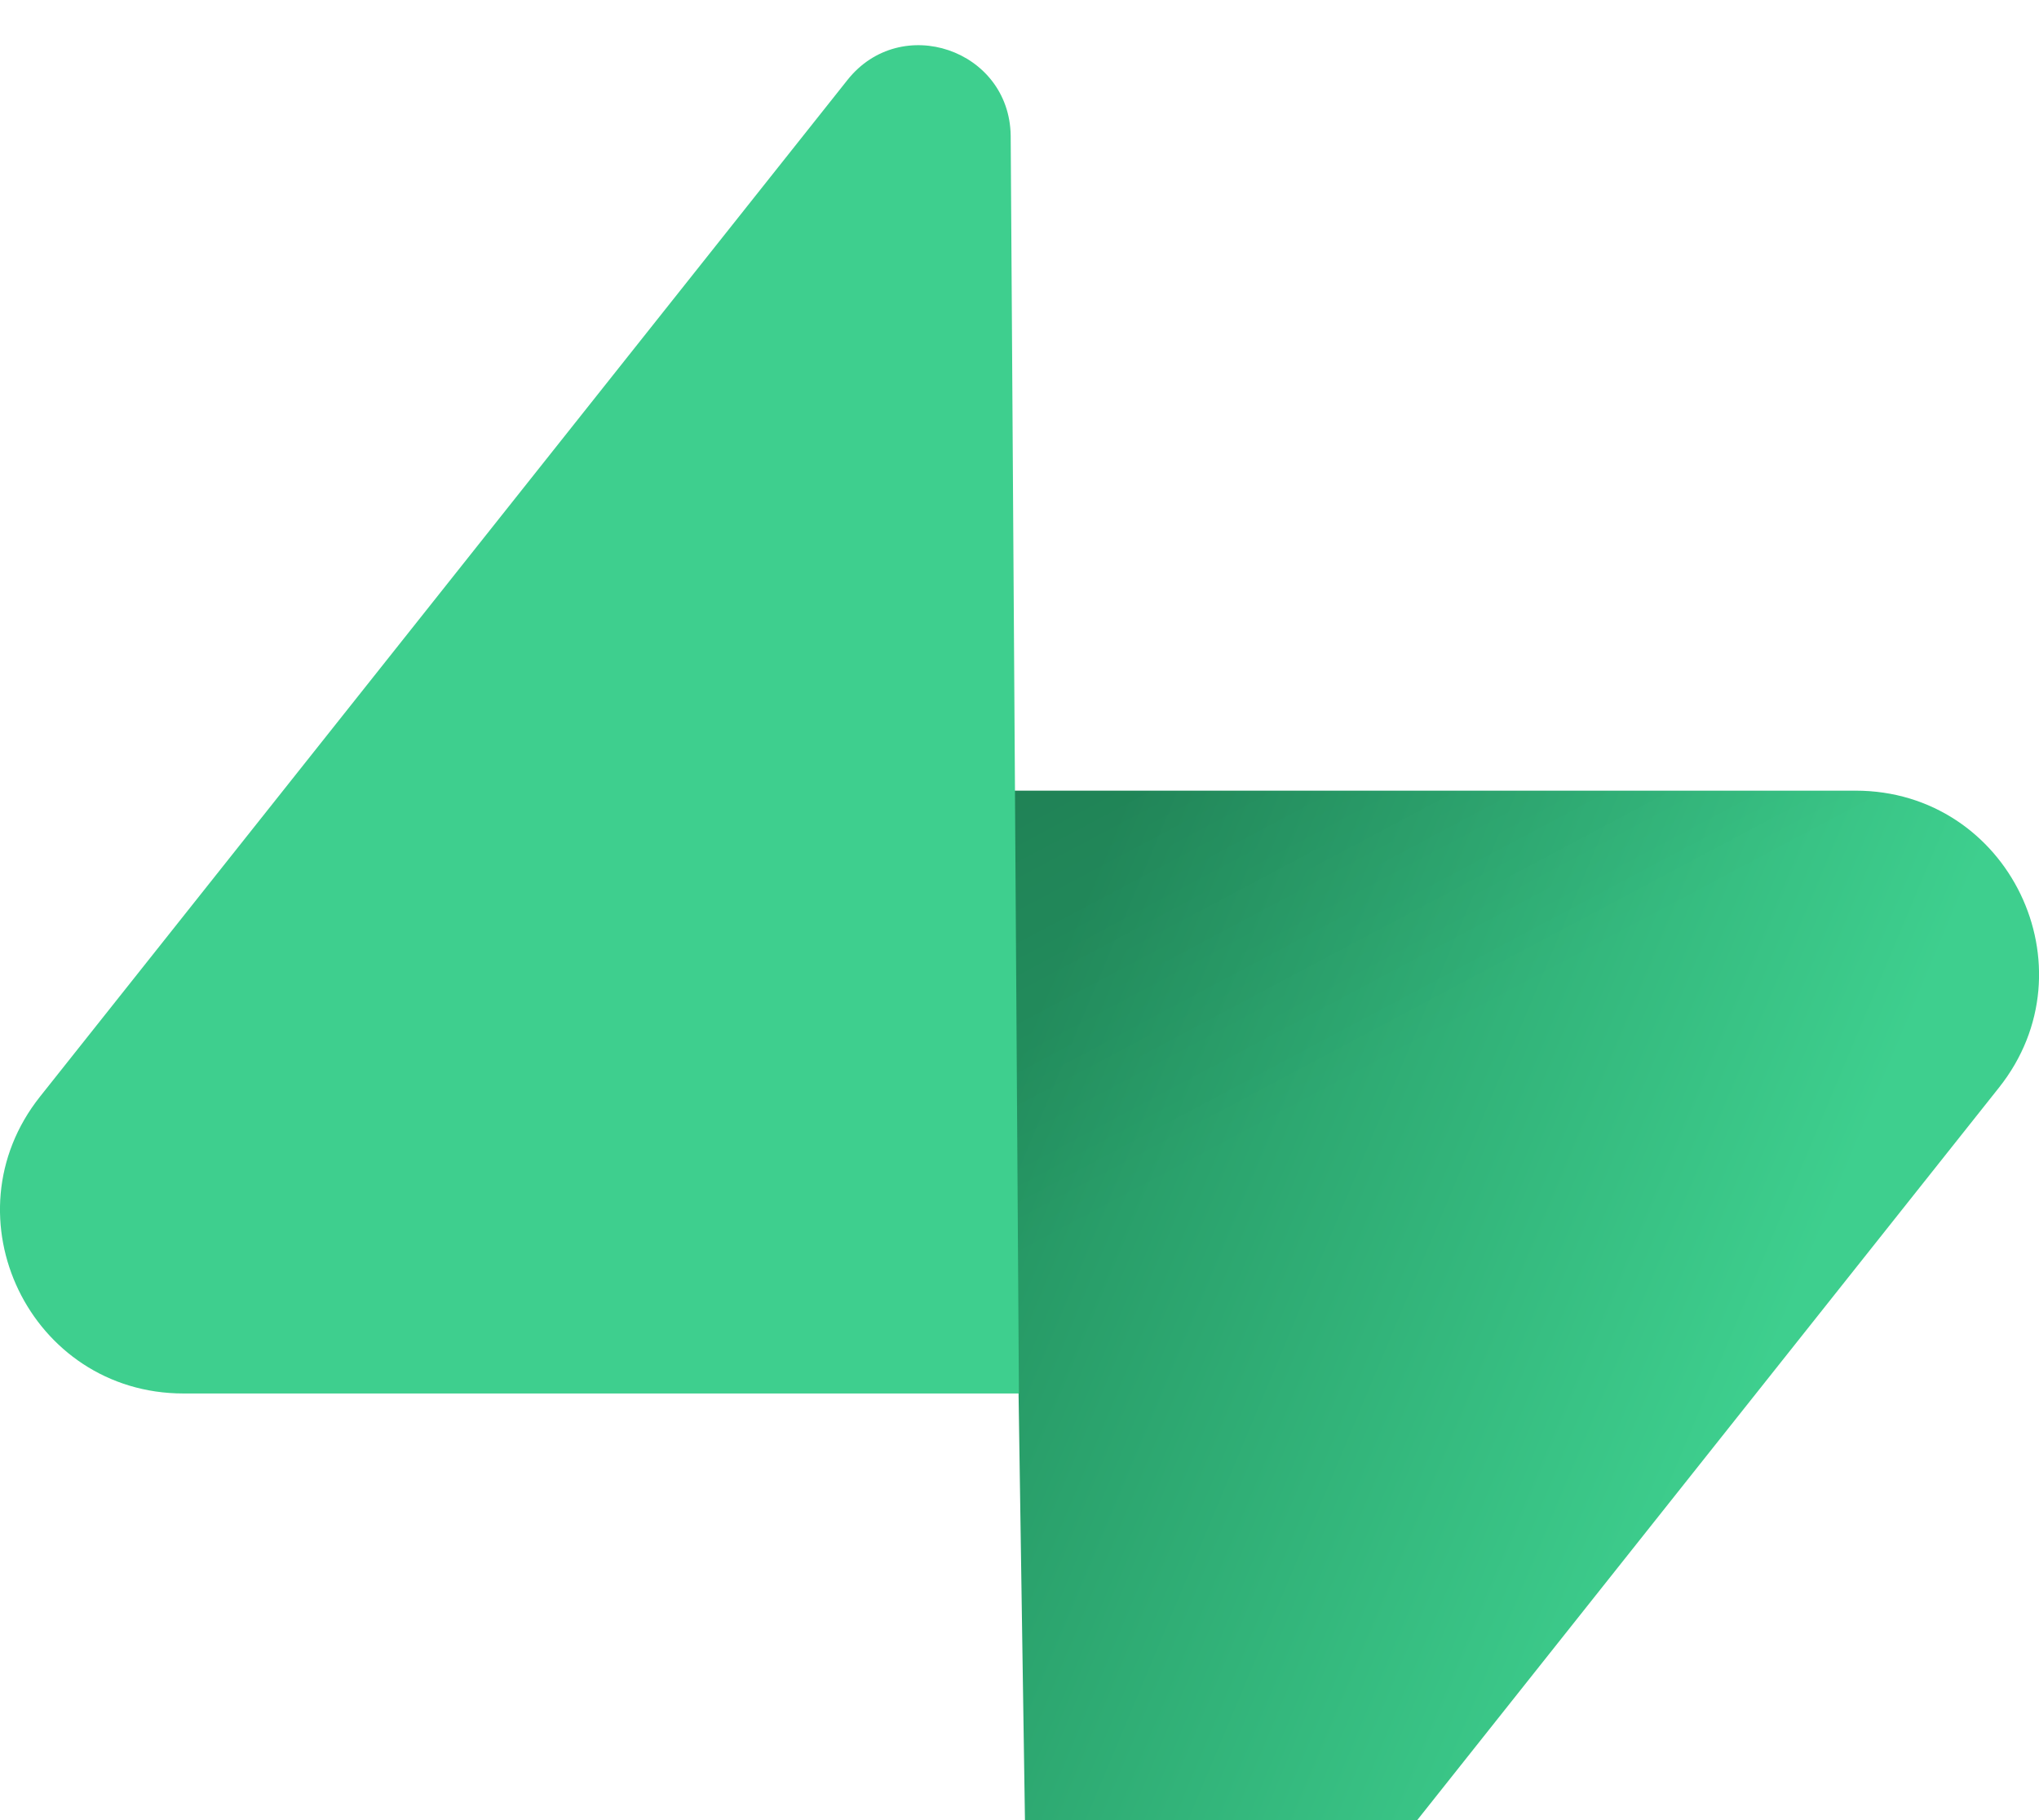
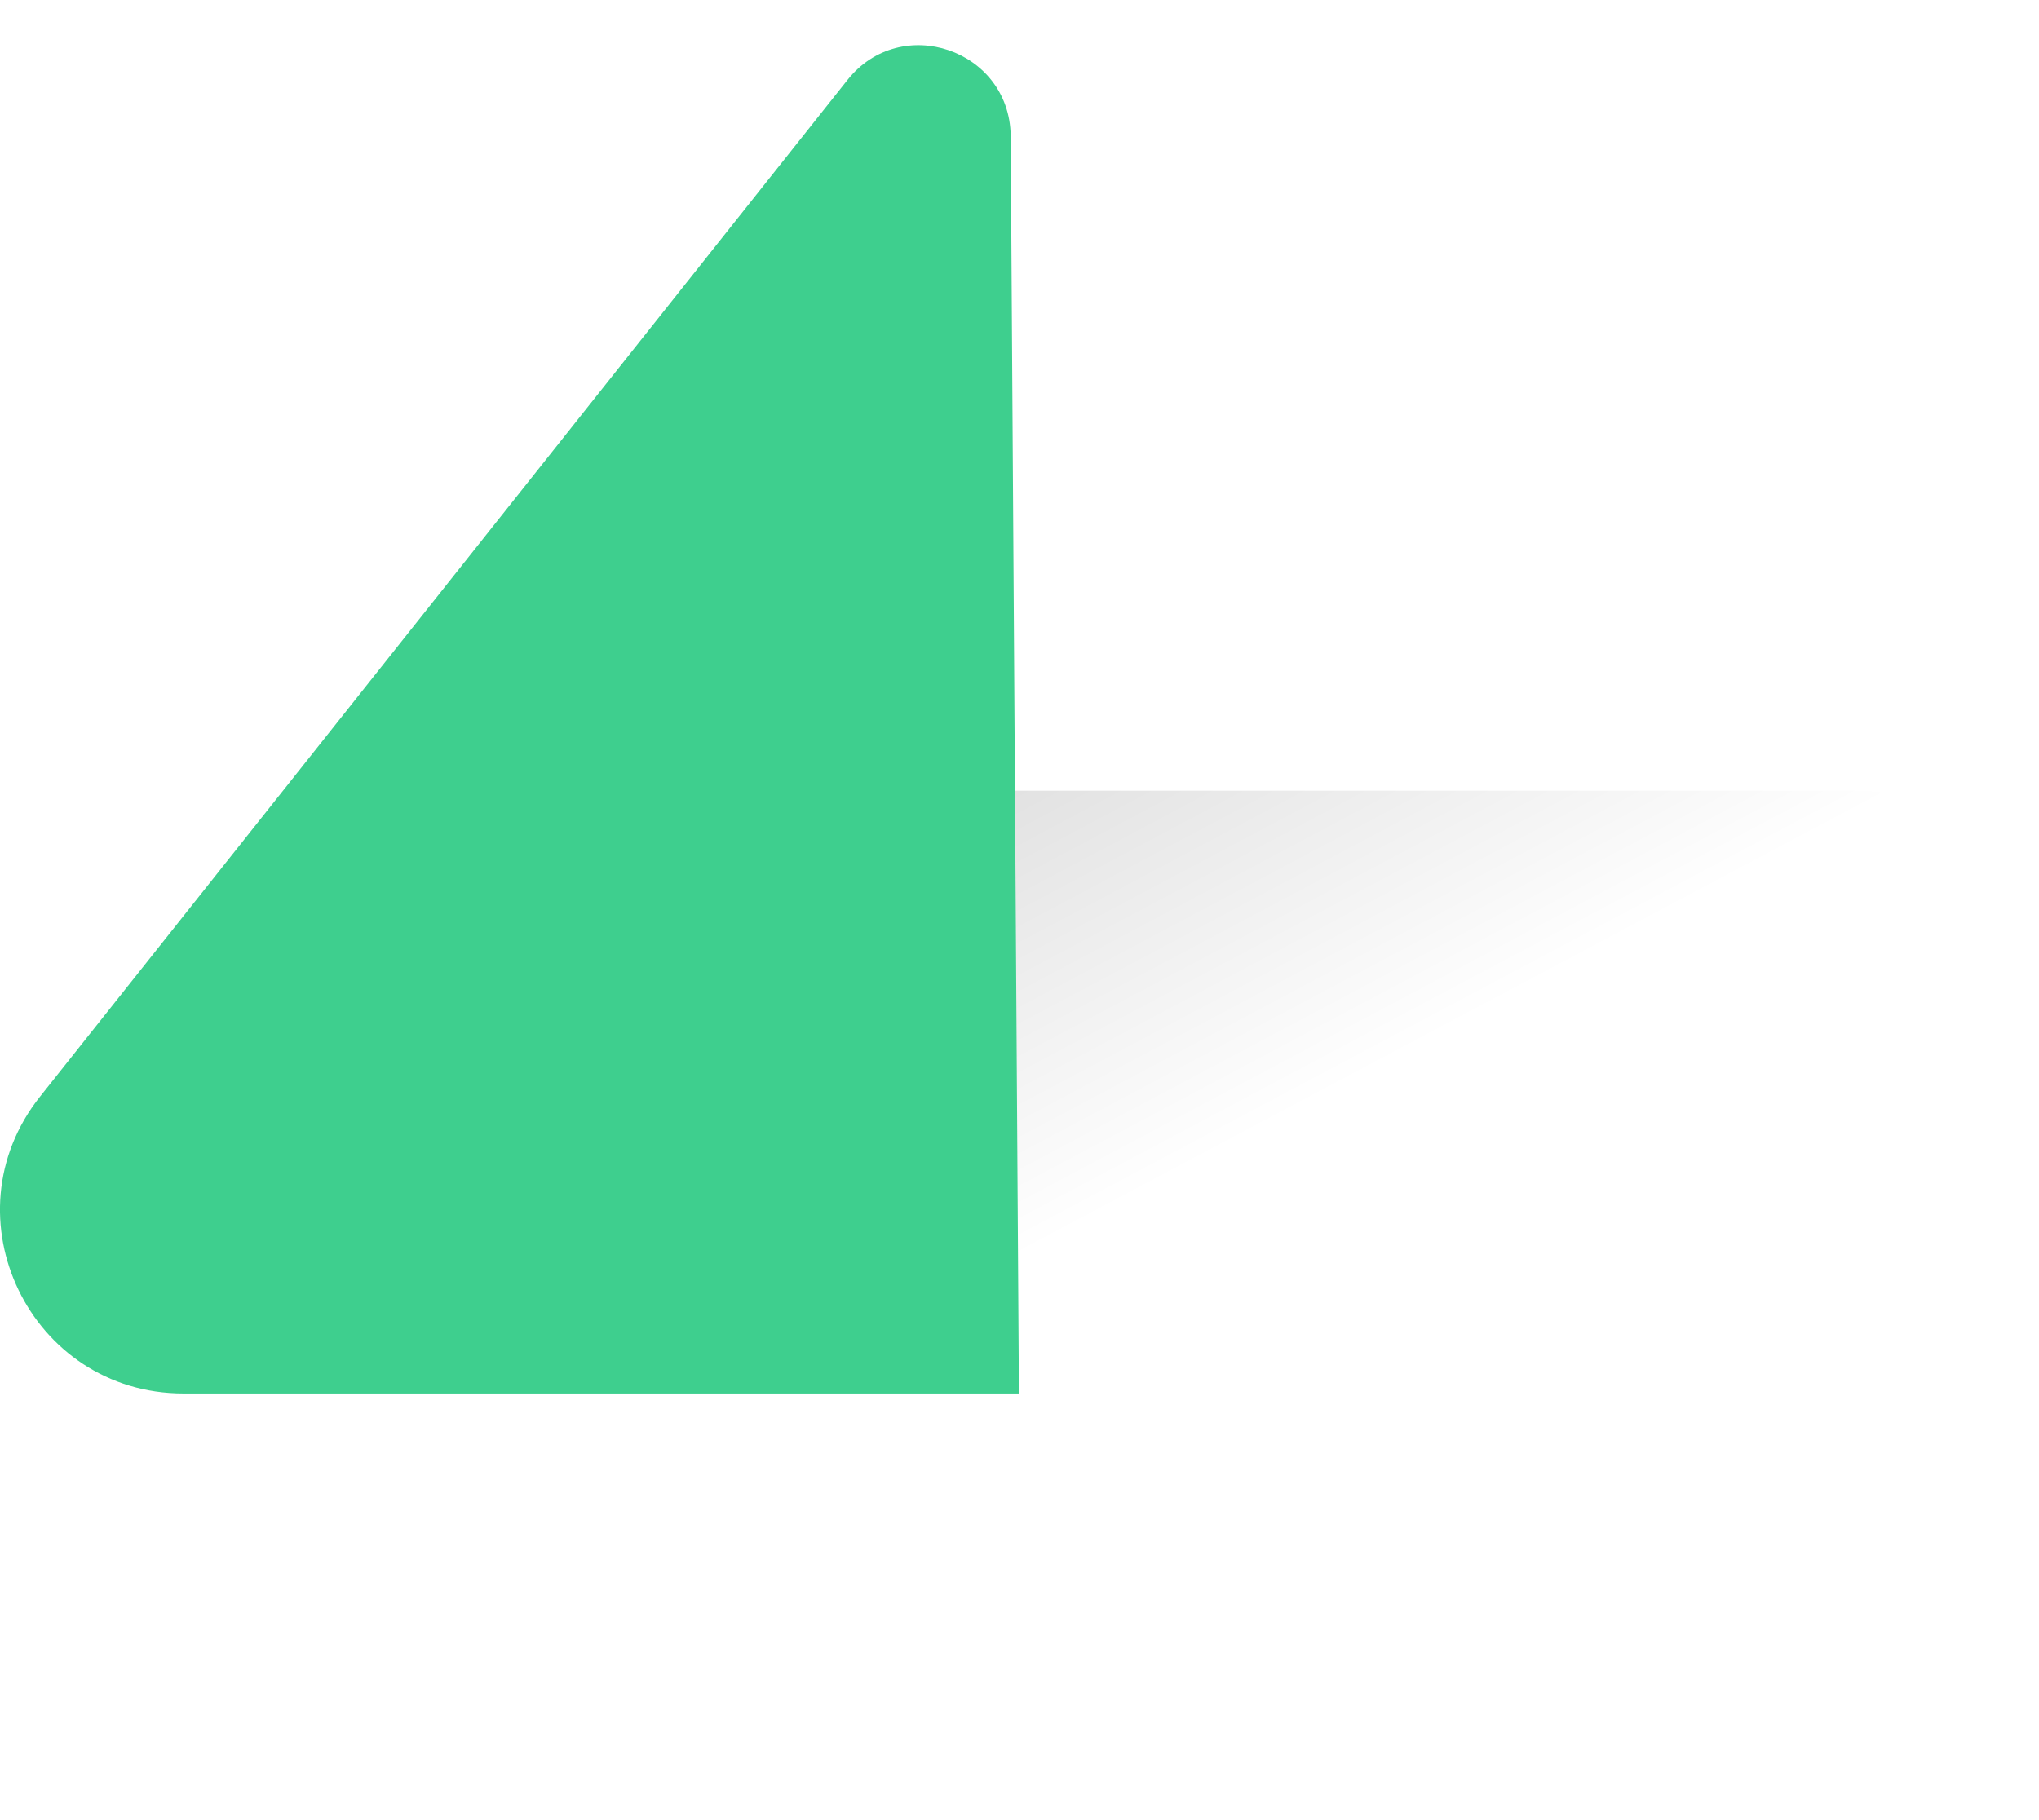
<svg xmlns="http://www.w3.org/2000/svg" width="28" height="25" viewBox="0 0 28 25" fill="none">
-   <path d="M16.364 28.901C15.63 29.826 14.14 29.32 14.122 28.138L13.863 10.86H25.481C27.586 10.86 28.759 13.29 27.451 14.938L16.364 28.901Z" fill="url(#paint0_linear_351_702)" />
  <path d="M16.364 28.901C15.63 29.826 14.14 29.32 14.122 28.138L13.863 10.86H25.481C27.586 10.86 28.759 13.29 27.451 14.938L16.364 28.901Z" fill="url(#paint1_linear_351_702)" fill-opacity="0.2" />
  <path d="M11.637 1.099C12.371 0.173 13.861 0.68 13.879 1.862L13.992 19.14H2.52C0.415 19.14 -0.759 16.71 0.55 15.062L11.637 1.099Z" fill="#3ECF8E" />
  <defs>
    <linearGradient id="paint0_linear_351_702" x1="13.863" y1="14.691" x2="24.189" y2="19.021" gradientUnits="userSpaceOnUse">
      <stop stop-color="#249361" />
      <stop offset="1" stop-color="#3ECF8E" />
    </linearGradient>
    <linearGradient id="paint1_linear_351_702" x1="9.285" y1="8.423" x2="13.995" y2="17.288" gradientUnits="userSpaceOnUse">
      <stop />
      <stop offset="1" stop-opacity="0" />
    </linearGradient>
  </defs>
</svg>